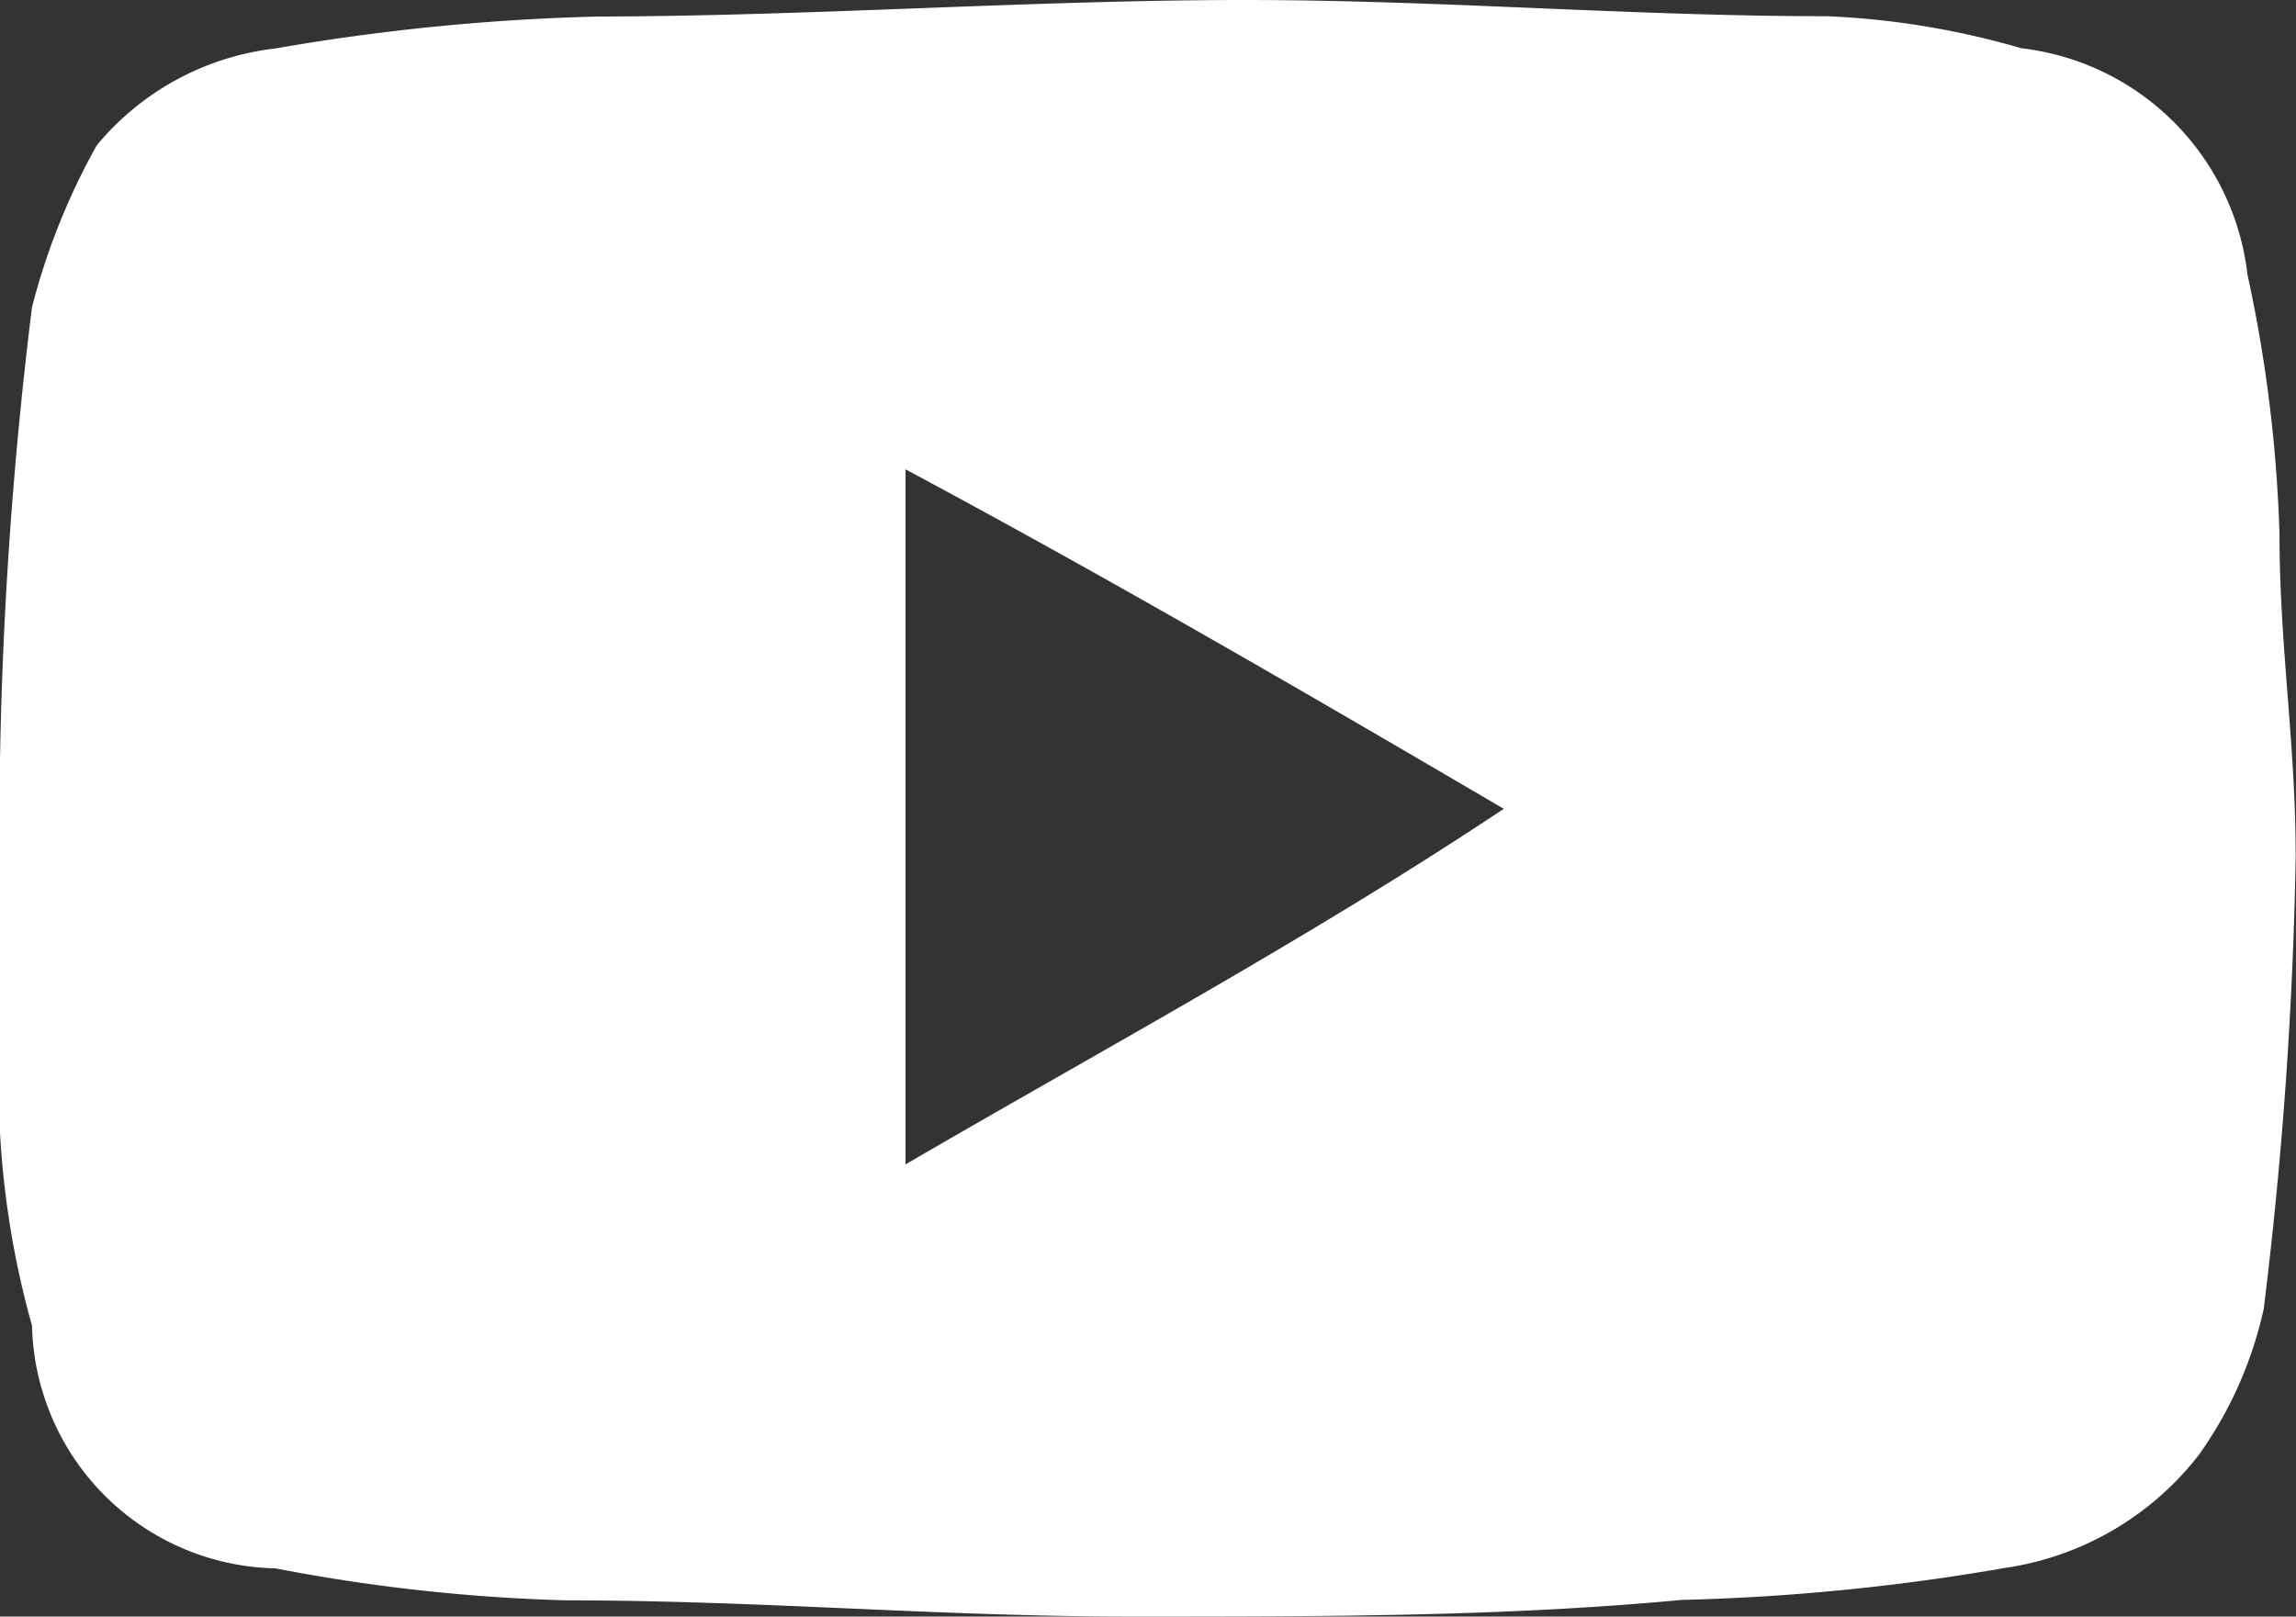
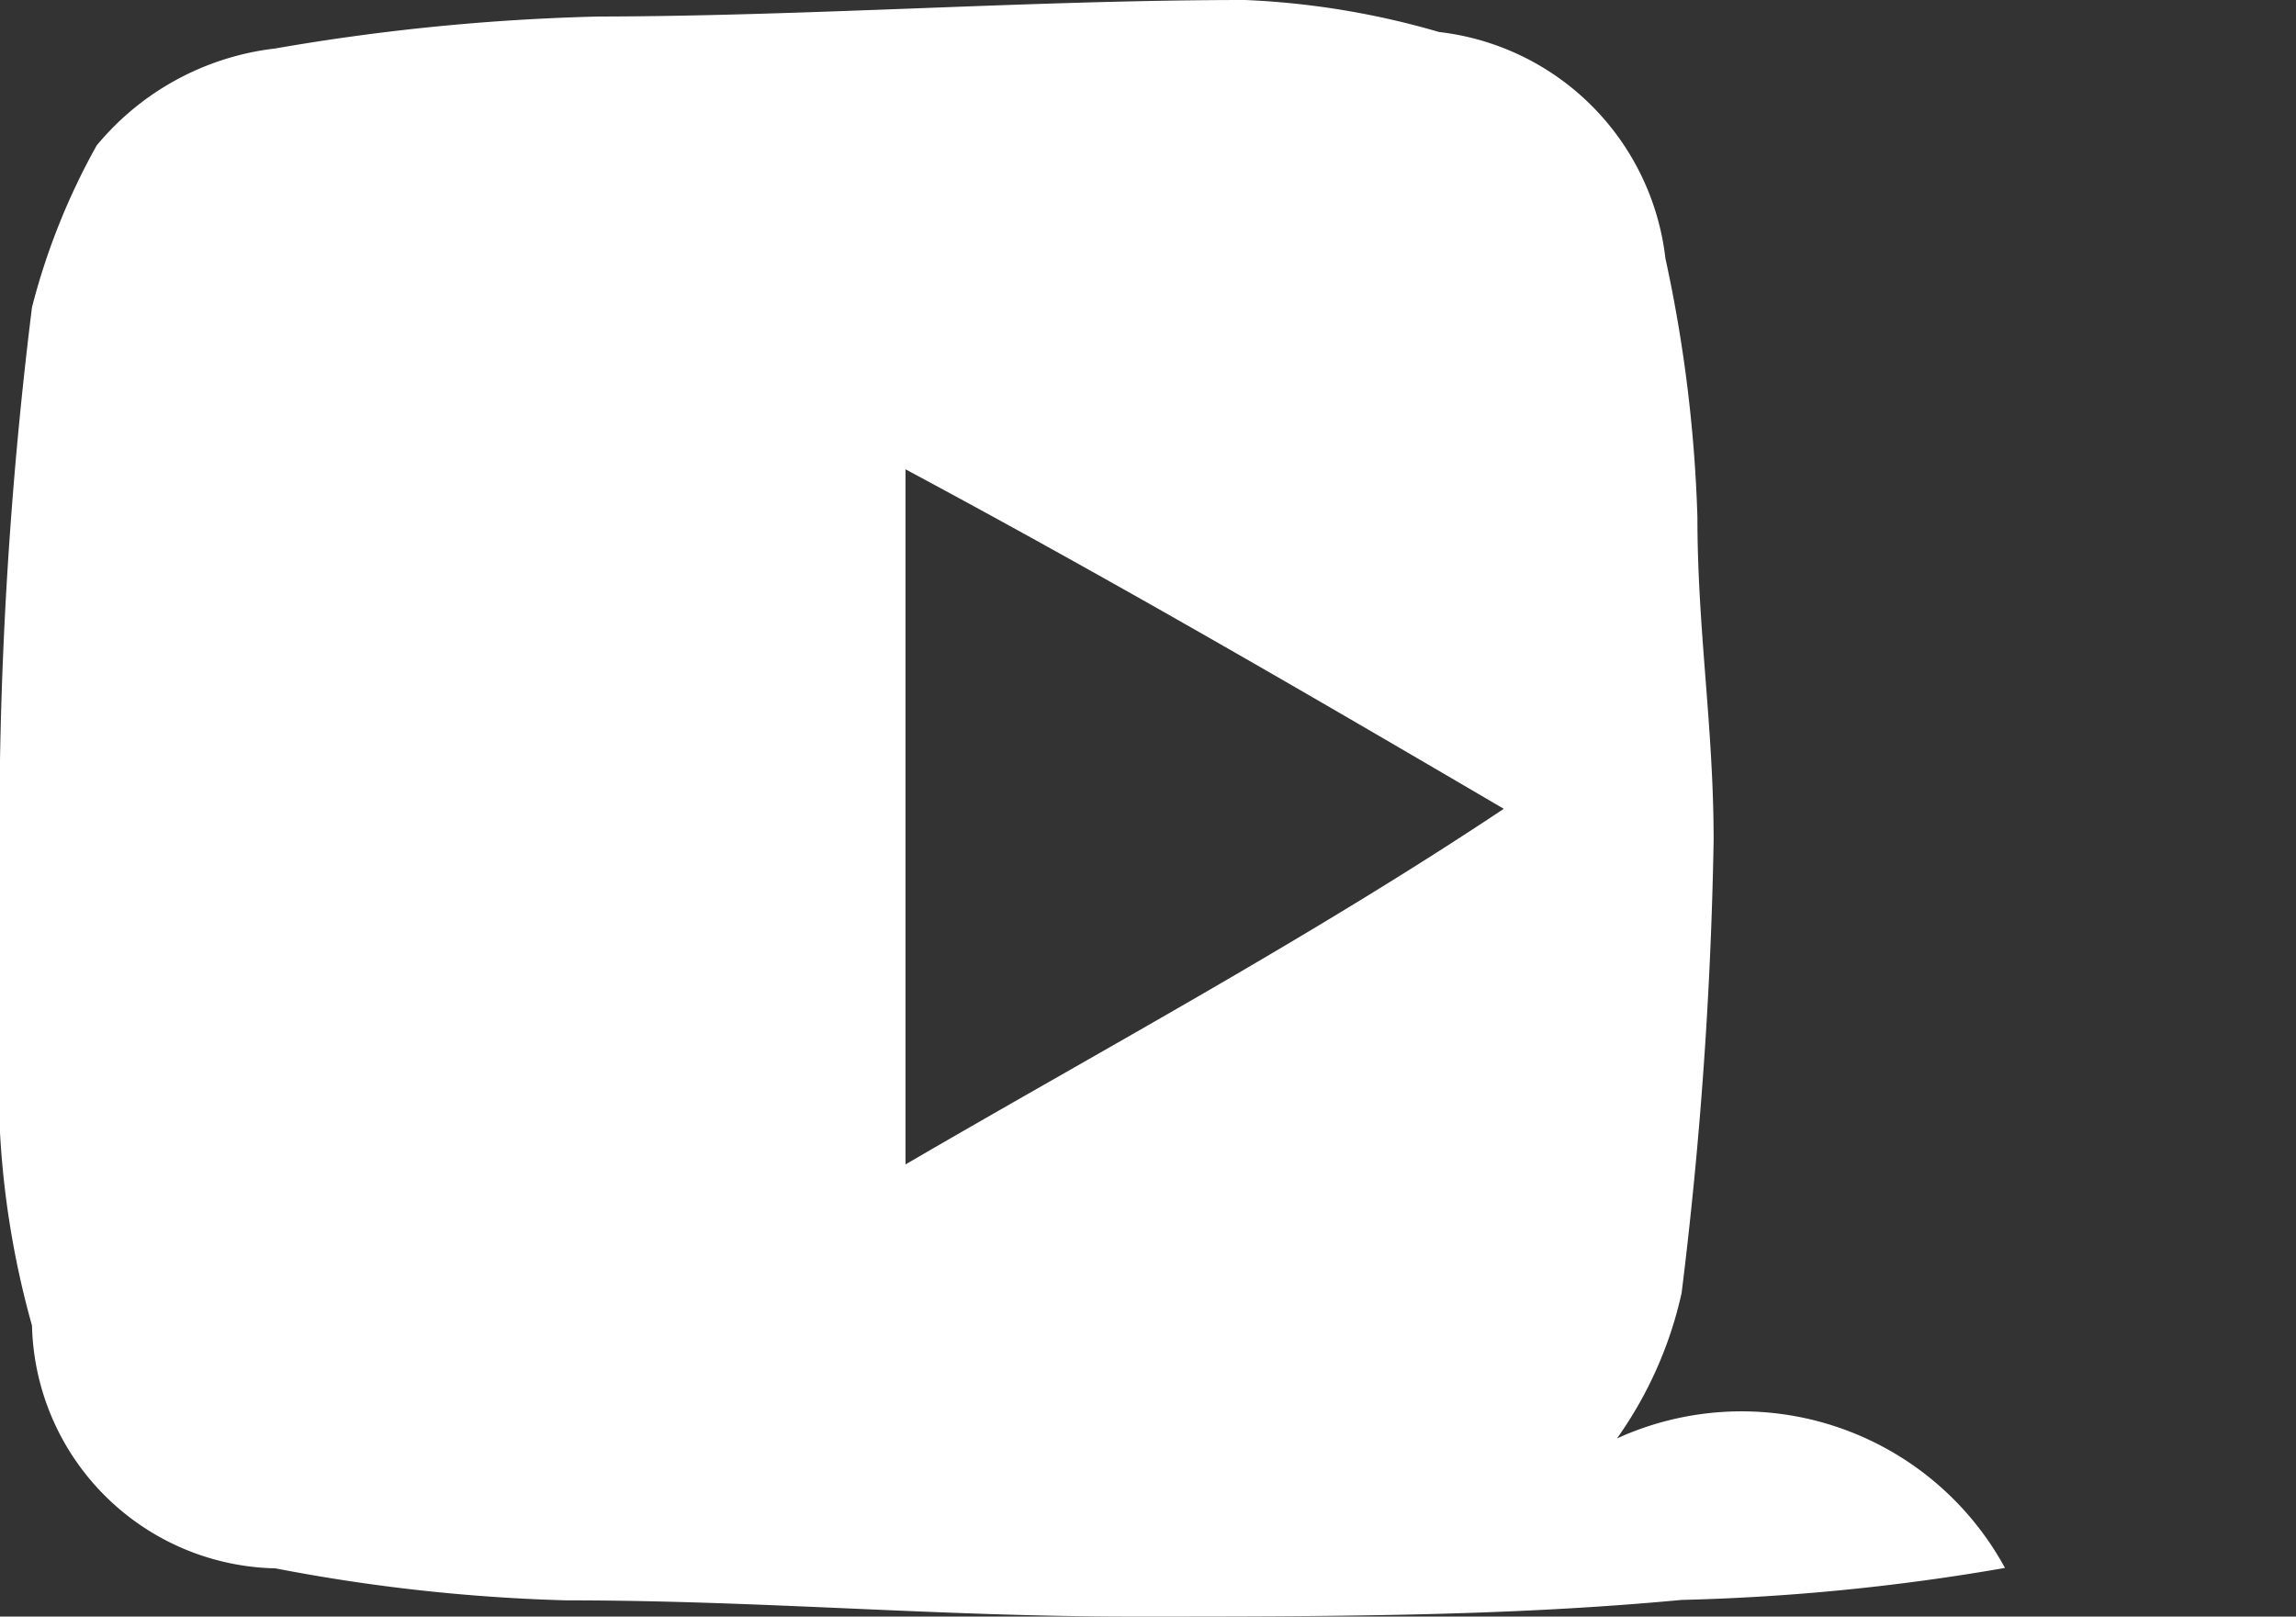
<svg xmlns="http://www.w3.org/2000/svg" width="21.522" height="15.156" viewBox="0 0 21.522 15.156">
  <rect x="0" y="0" width="21.522" height="15.156" fill="#333333" stroke="none" />
  <g id="Group_118" data-name="Group 118" transform="translate(-1341 -10)">
-     <path id="mini-header-youtube" d="M10.91,15.356c-1.819,0-3.486-.152-5.3-.152a16.7,16.7,0,0,1-2.728-.3A2.331,2.331,0,0,1,.6,12.628,8.392,8.392,0,0,1,.3,9.9V7.324A39.941,39.941,0,0,1,.6,3.08a6.334,6.334,0,0,1,.606-1.516A2.552,2.552,0,0,1,2.877.655a20.541,20.541,0,0,1,3.031-.3C7.878.352,10,.2,11.97.2c1.819,0,3.638.152,5.456.152a7.608,7.608,0,0,1,1.819.3,2.414,2.414,0,0,1,2.122,2.122,13.266,13.266,0,0,1,.3,2.425c0,1.061.152,1.97.152,3.031a39.941,39.941,0,0,1-.3,4.244,3.745,3.745,0,0,1-.606,1.364A2.811,2.811,0,0,1,19.094,14.9a20.54,20.54,0,0,1-3.031.3C14.4,15.356,12.728,15.356,10.91,15.356ZM8.788,4.6v6.517c1.819-1.061,3.789-2.122,5.608-3.334C12.577,6.717,10.758,5.656,8.788,4.6Z" transform="translate(1340.7 9.8)" fill="#fff" />
+     <path id="mini-header-youtube" d="M10.91,15.356c-1.819,0-3.486-.152-5.3-.152a16.7,16.7,0,0,1-2.728-.3A2.331,2.331,0,0,1,.6,12.628,8.392,8.392,0,0,1,.3,9.9V7.324A39.941,39.941,0,0,1,.6,3.08a6.334,6.334,0,0,1,.606-1.516A2.552,2.552,0,0,1,2.877.655a20.541,20.541,0,0,1,3.031-.3C7.878.352,10,.2,11.97.2a7.608,7.608,0,0,1,1.819.3,2.414,2.414,0,0,1,2.122,2.122,13.266,13.266,0,0,1,.3,2.425c0,1.061.152,1.97.152,3.031a39.941,39.941,0,0,1-.3,4.244,3.745,3.745,0,0,1-.606,1.364A2.811,2.811,0,0,1,19.094,14.9a20.54,20.54,0,0,1-3.031.3C14.4,15.356,12.728,15.356,10.91,15.356ZM8.788,4.6v6.517c1.819-1.061,3.789-2.122,5.608-3.334C12.577,6.717,10.758,5.656,8.788,4.6Z" transform="translate(1340.7 9.8)" fill="#fff" />
  </g>
</svg>